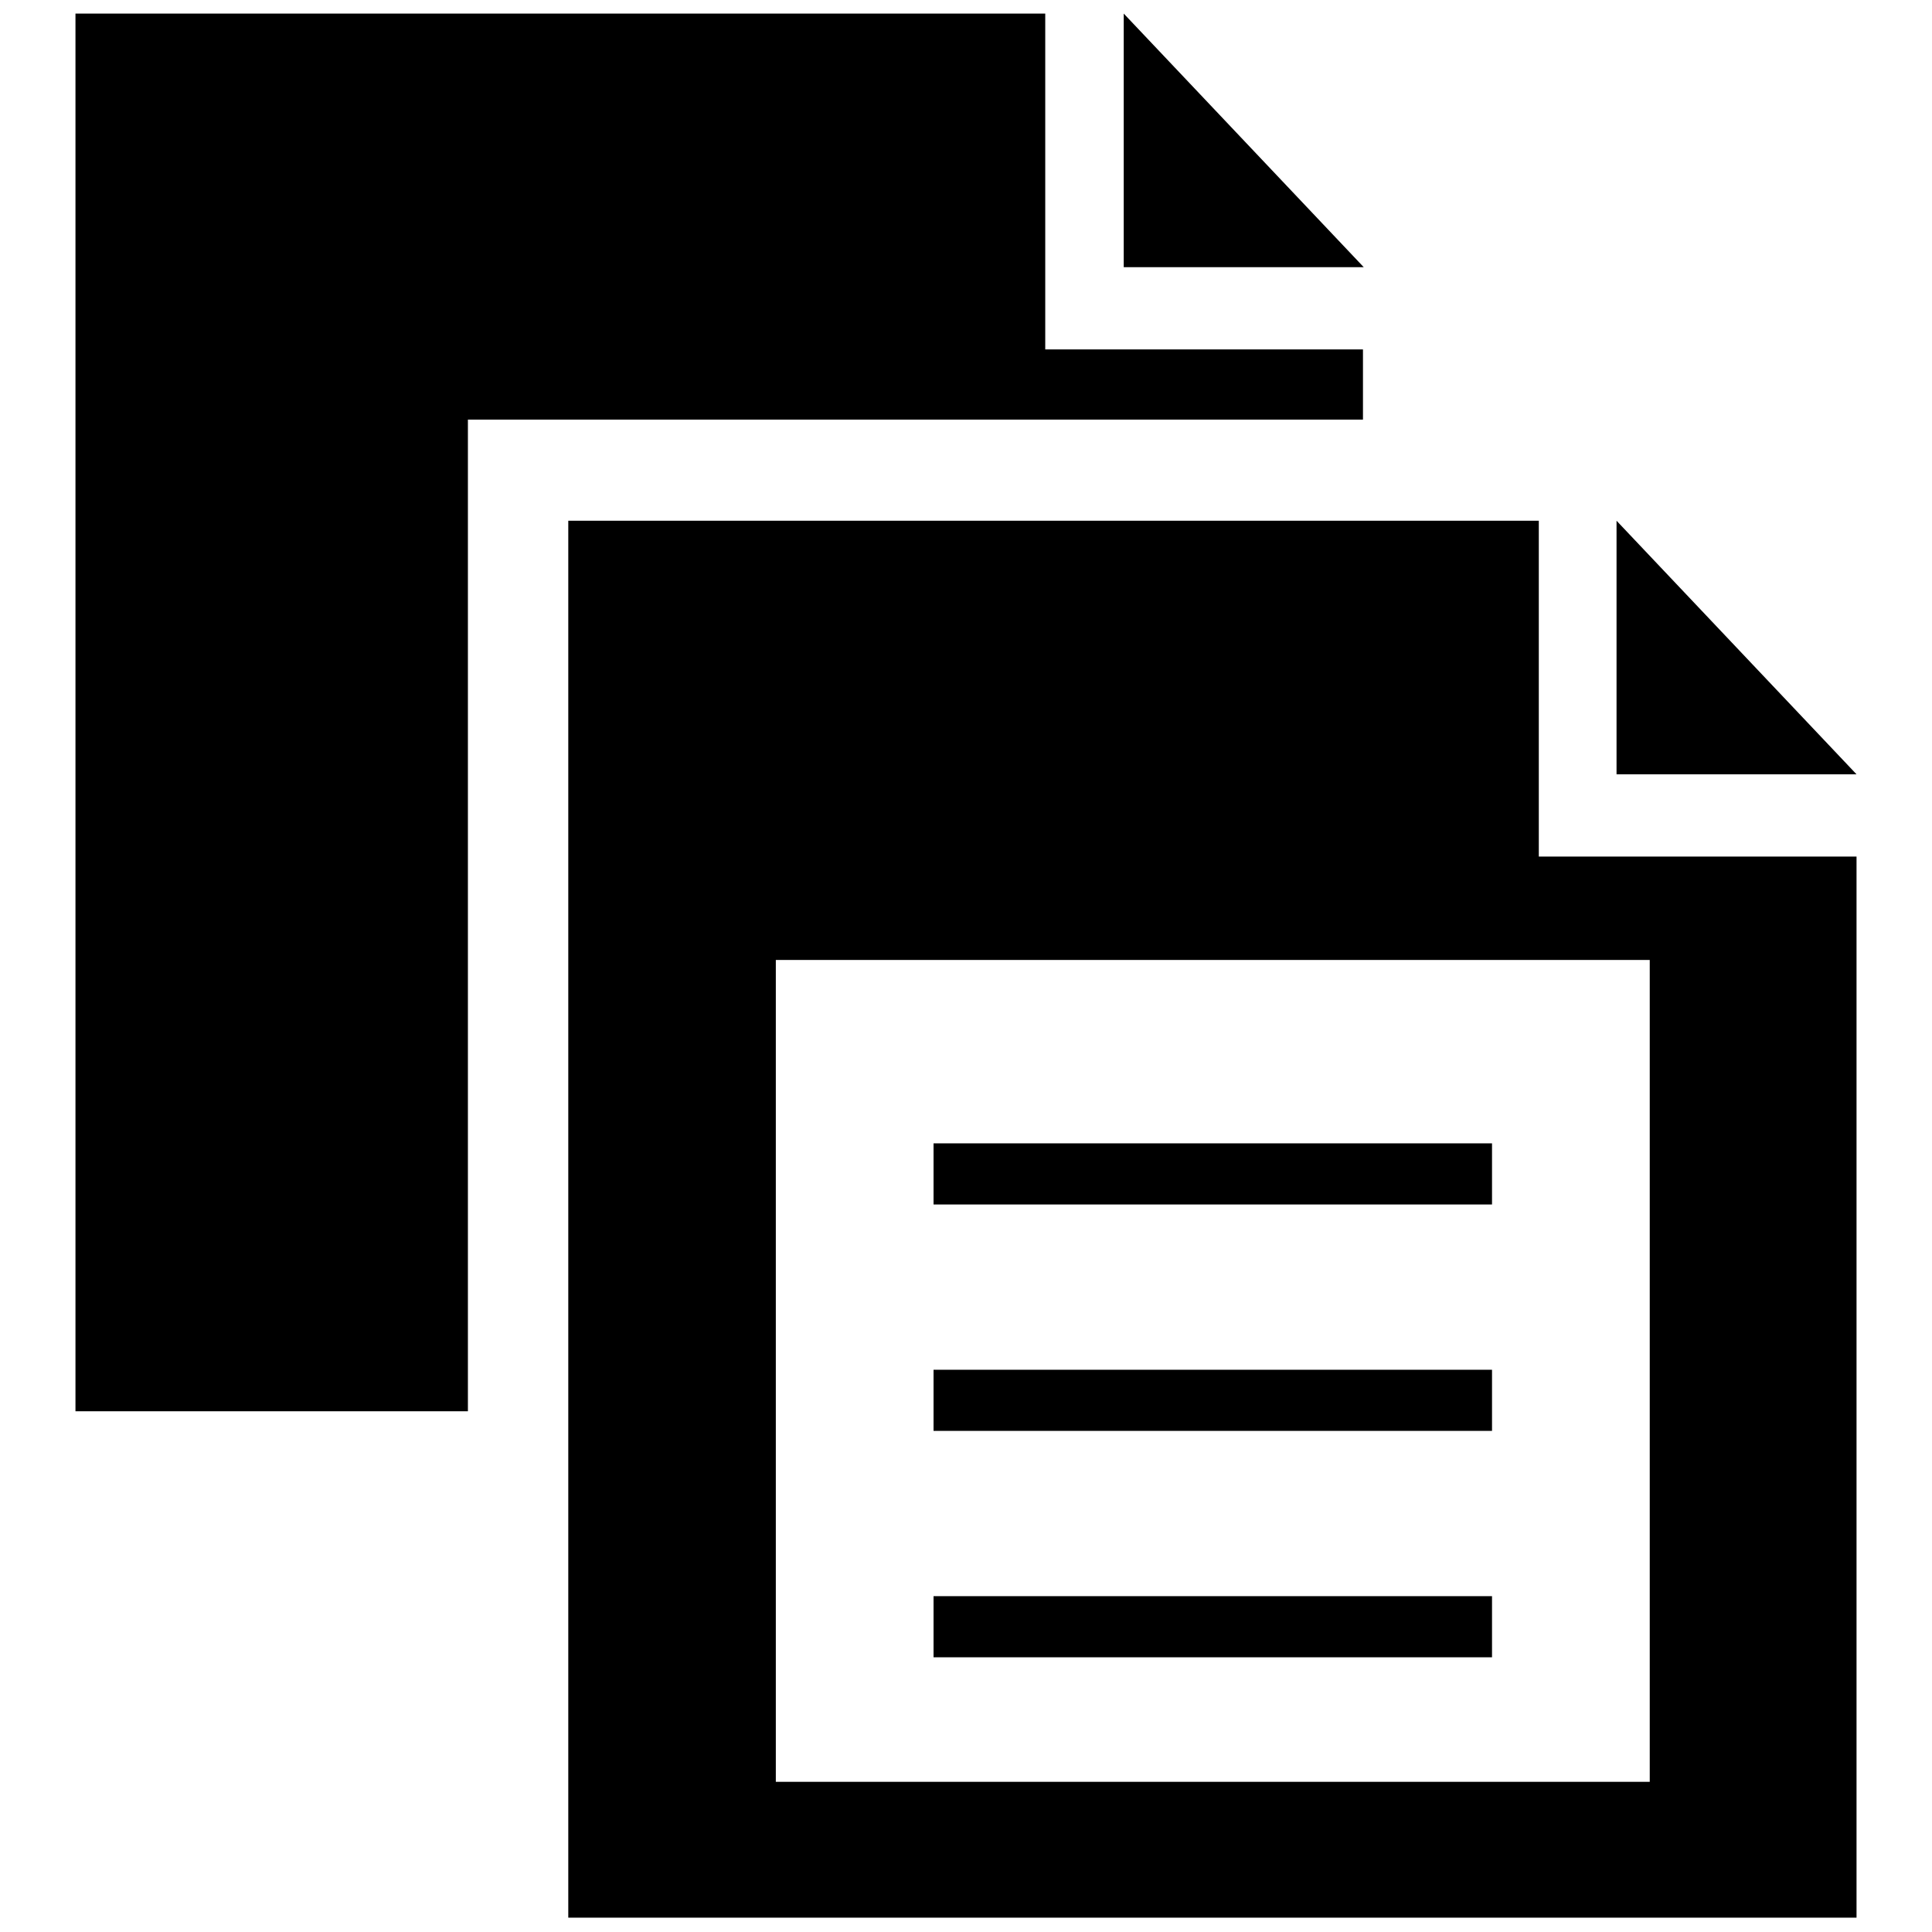
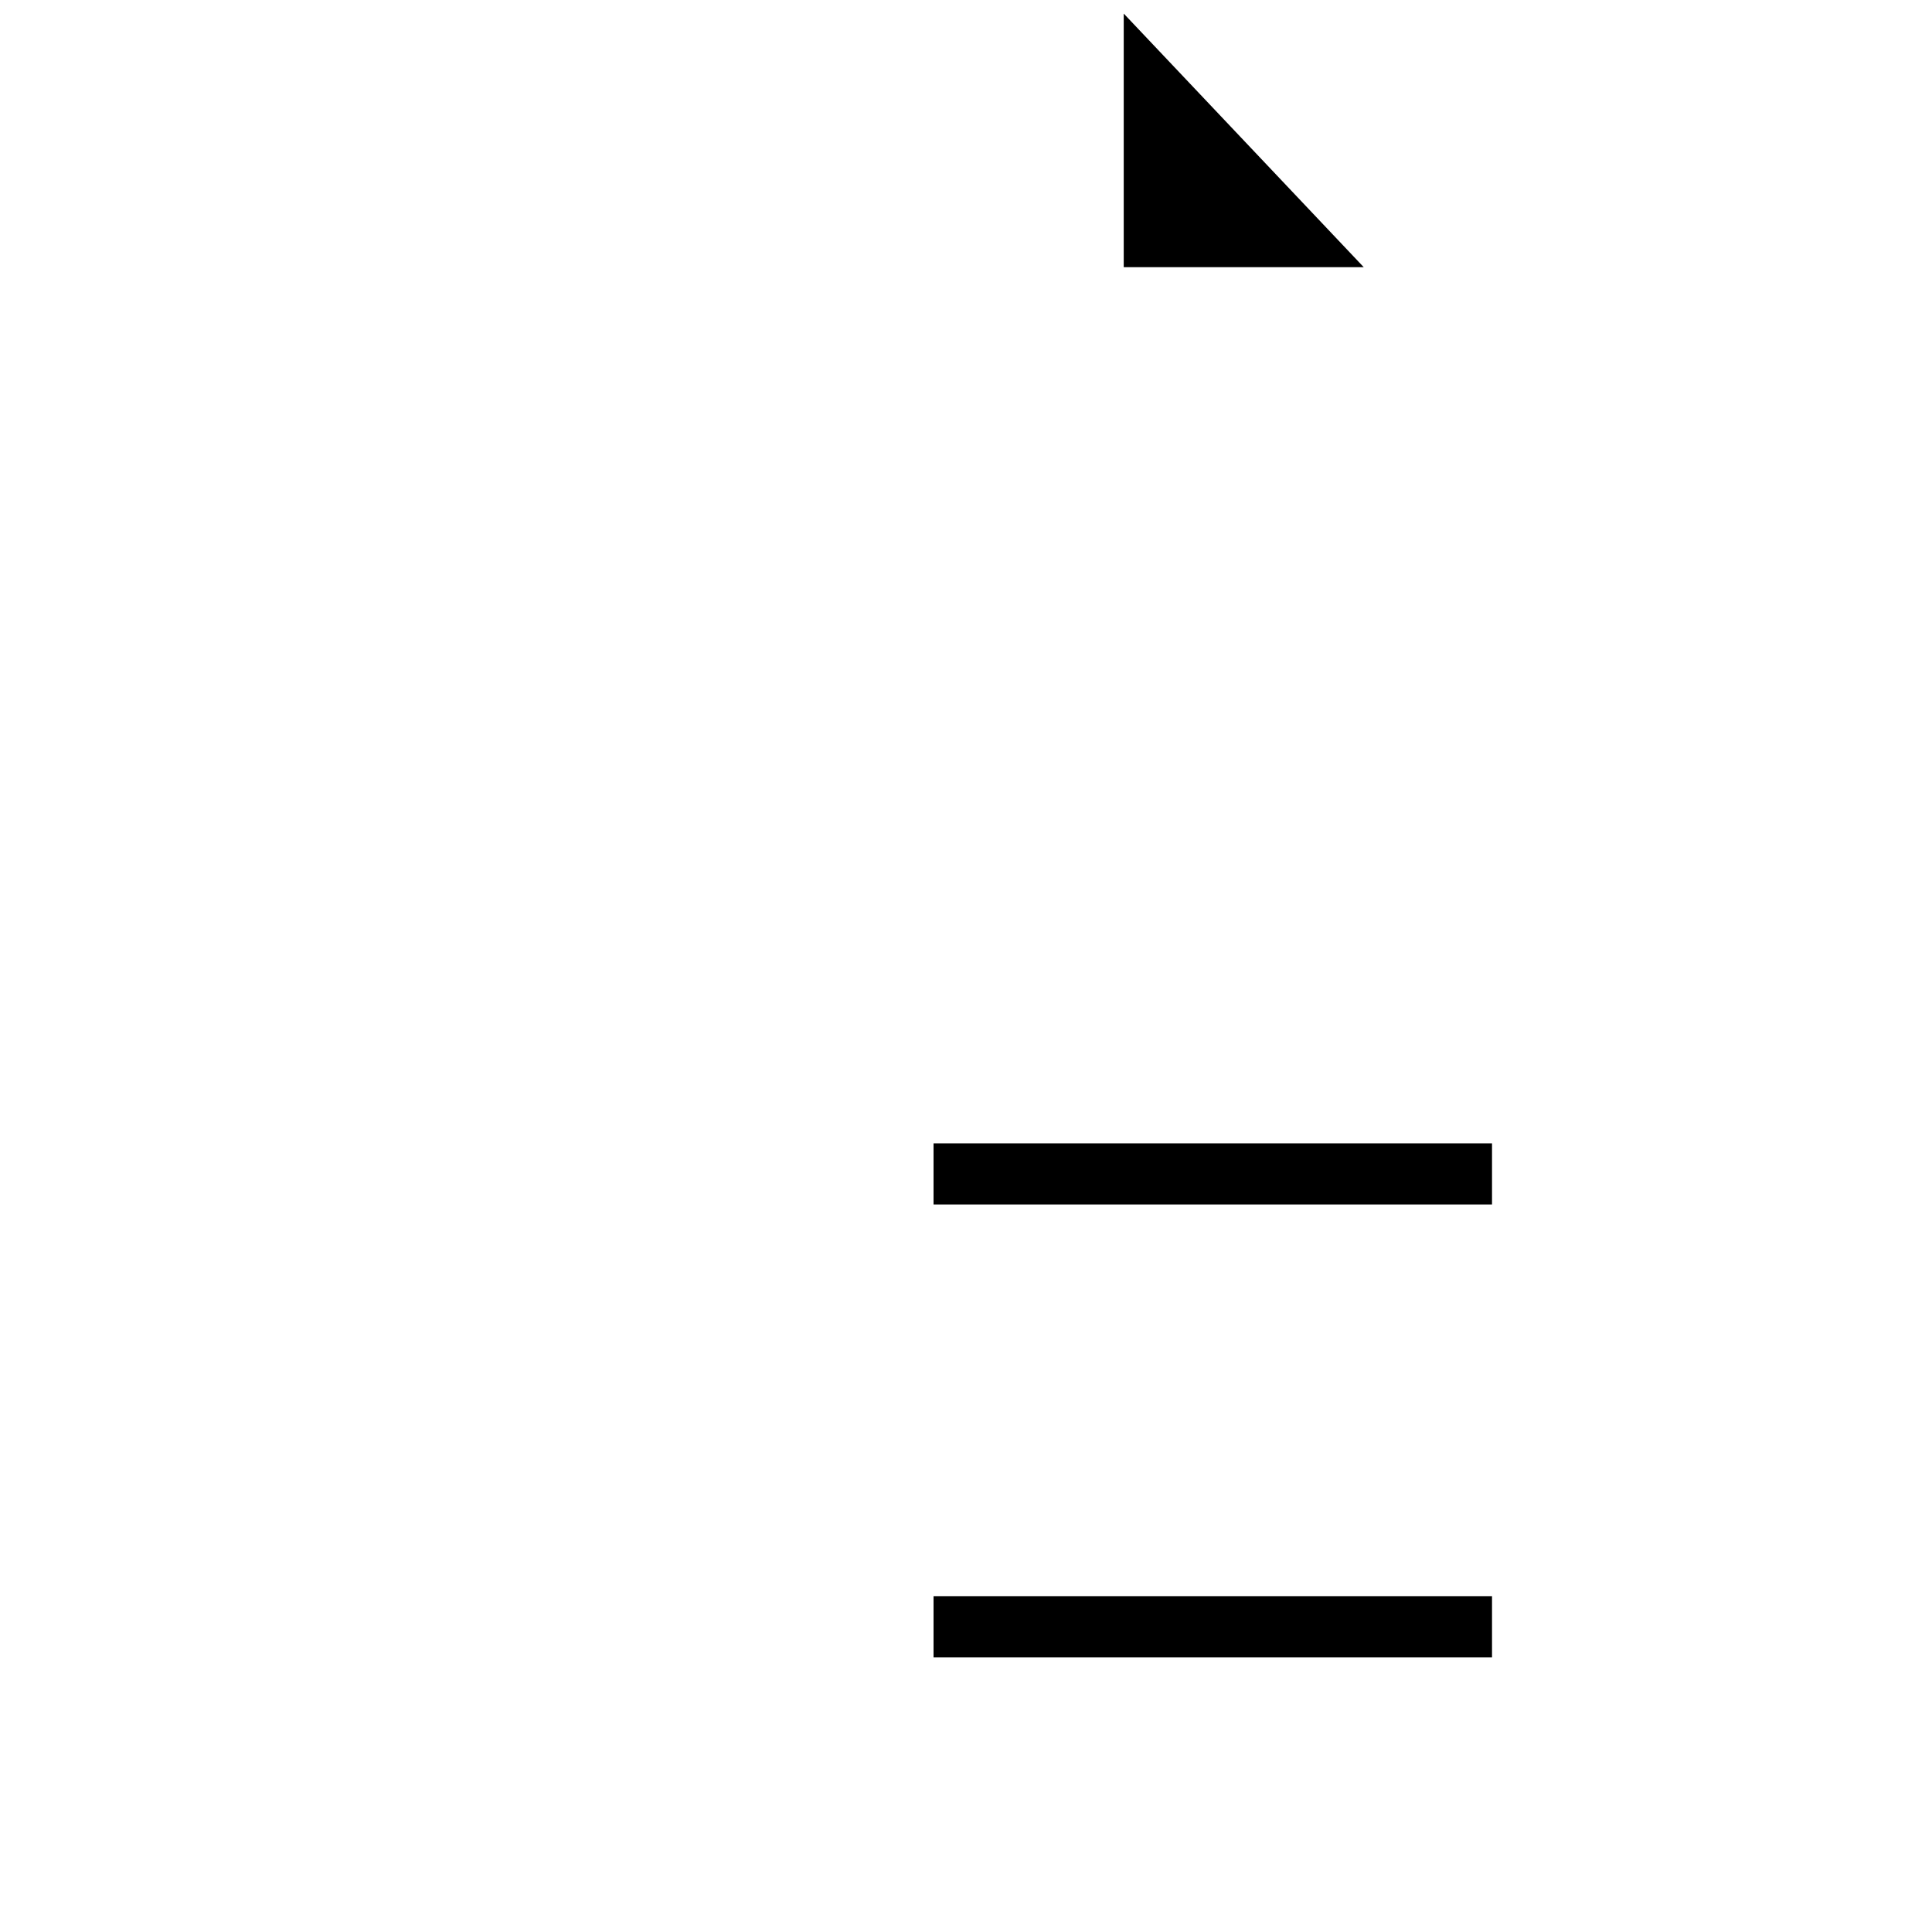
<svg xmlns="http://www.w3.org/2000/svg" version="1.1" x="0px" y="0px" viewBox="0 0 256 256" enable-background="new 0 0 256 256" xml:space="preserve">
  <g>
    <g>
      <path fill="#000000" d="M148.9,1.8v33.6h31.8L148.9,1.8z" />
-       <path fill="#000000" d="M62,55.6h118.6v-9.3h-42.1V1.8H10V187h52V55.6z" />
-       <path fill="#000000" d="M214.2,69v33.6H246L214.2,69z" />
-       <path fill="#000000" d="M203.9,69H75.3v185.1H246V113.5h-42.1V69z M218.6,127.2v108.9H102.8V127.2H218.6z" />
      <path fill="#000000" d="M123.7,151.5h74v8.1h-74V151.5z" />
-       <path fill="#000000" d="M123.7,181.5h74v8.1h-74V181.5z" />
      <path fill="#000000" d="M123.7,211.5h74v8.1h-74V211.5z" />
    </g>
  </g>
</svg>